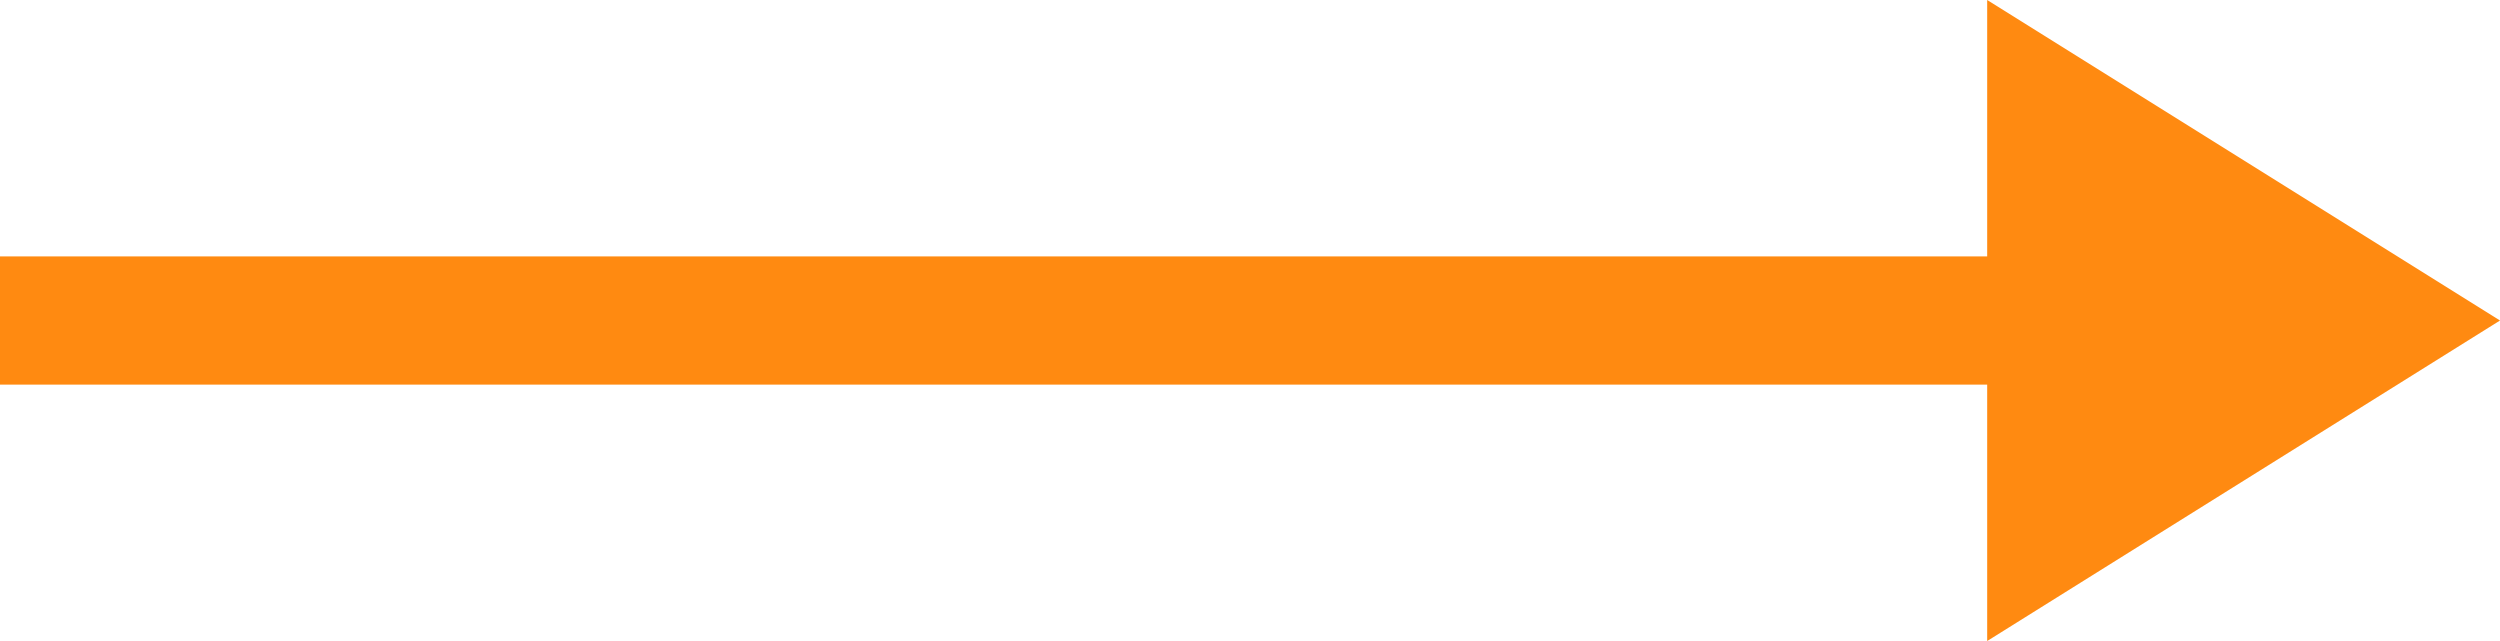
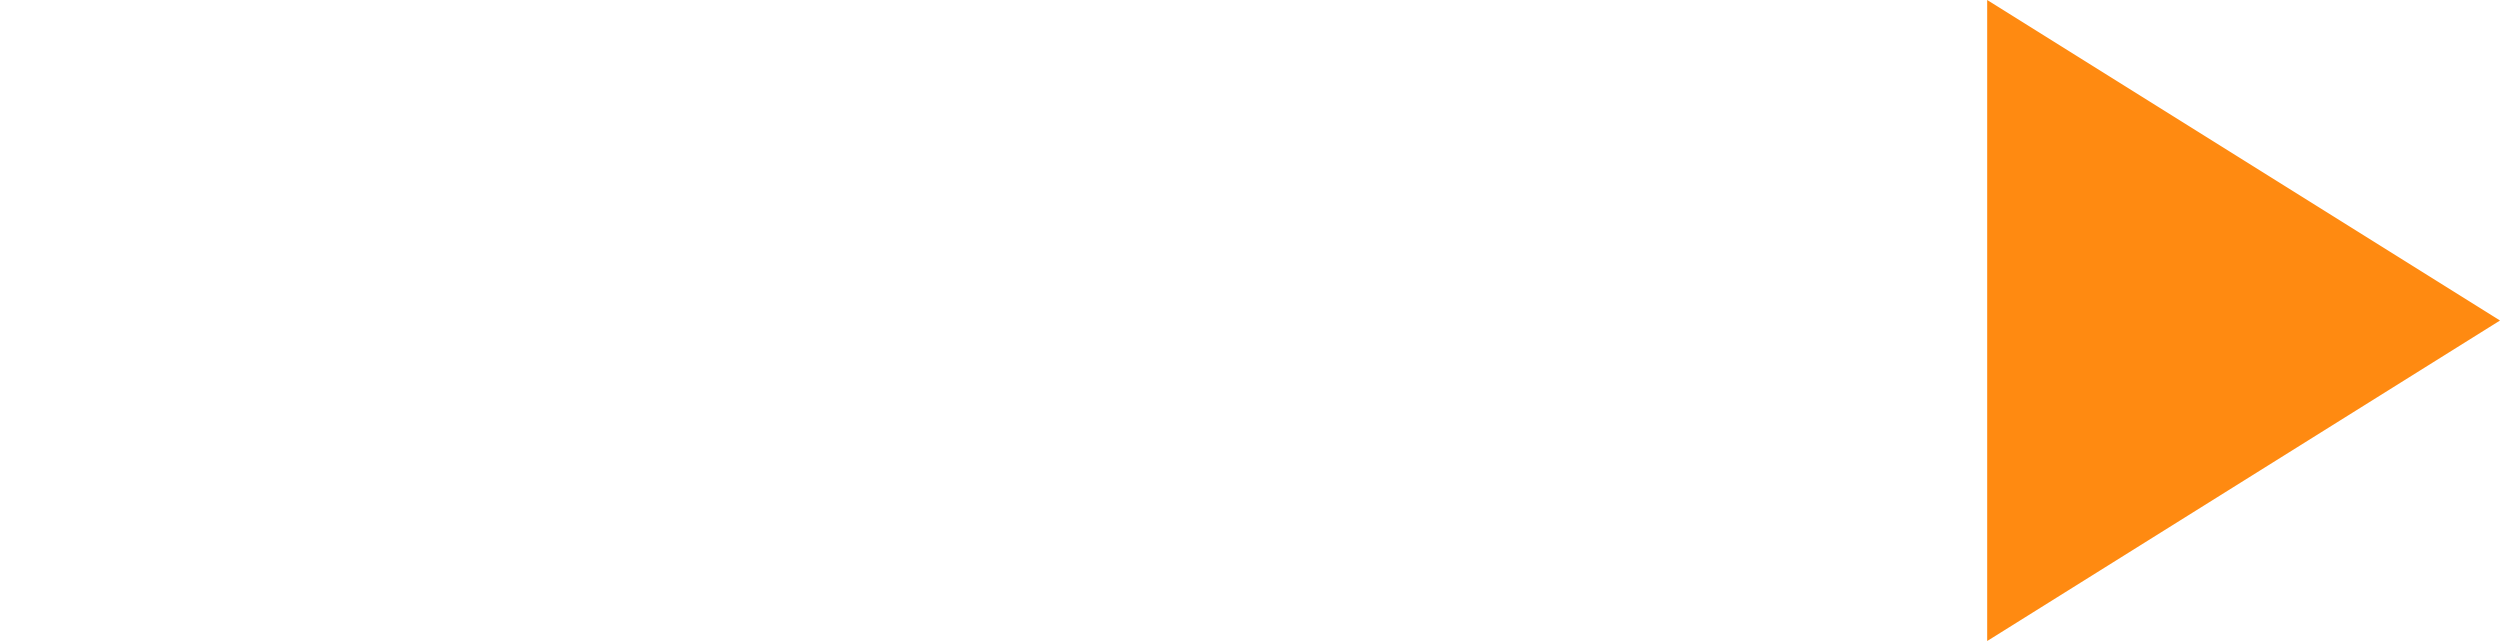
<svg xmlns="http://www.w3.org/2000/svg" width="39" height="10">
  <path d="M31 0l8 5-8 5z" style="fill:#ff8a11" />
-   <path d="M35 5H0" style="fill:none;stroke:#ff8a11;stroke-miterlimit:10;stroke-width:2px" />
</svg>